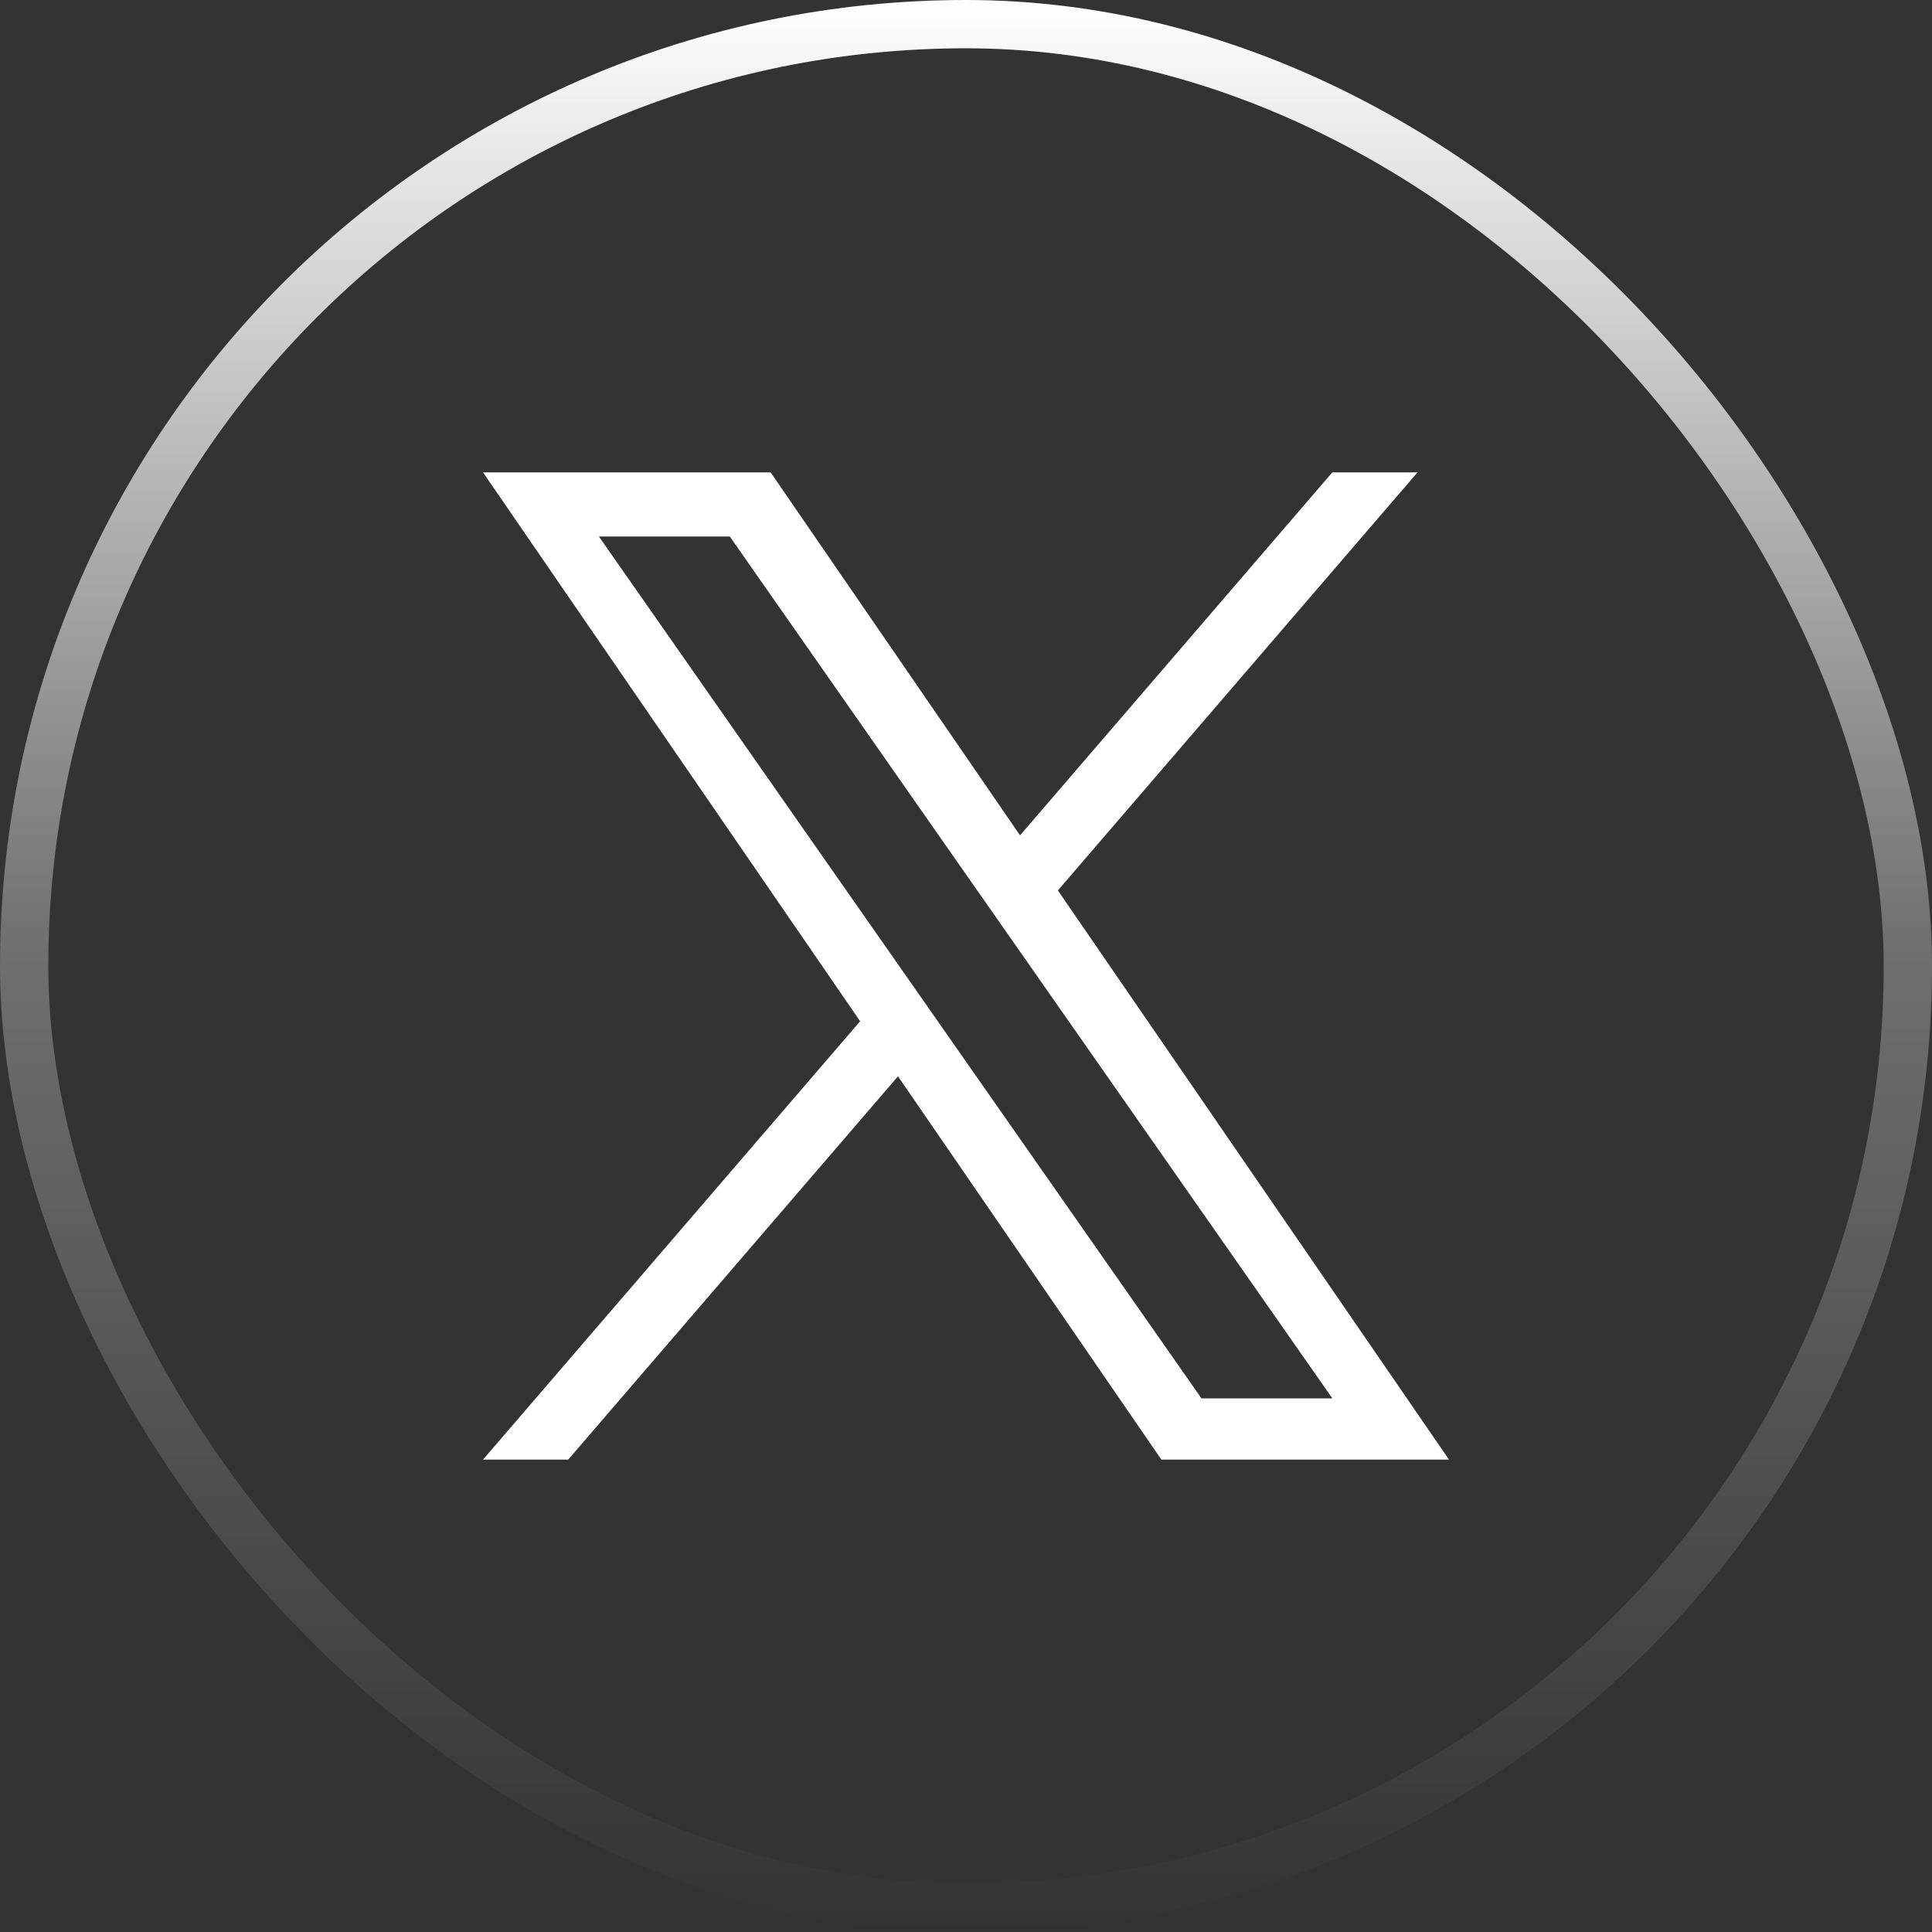
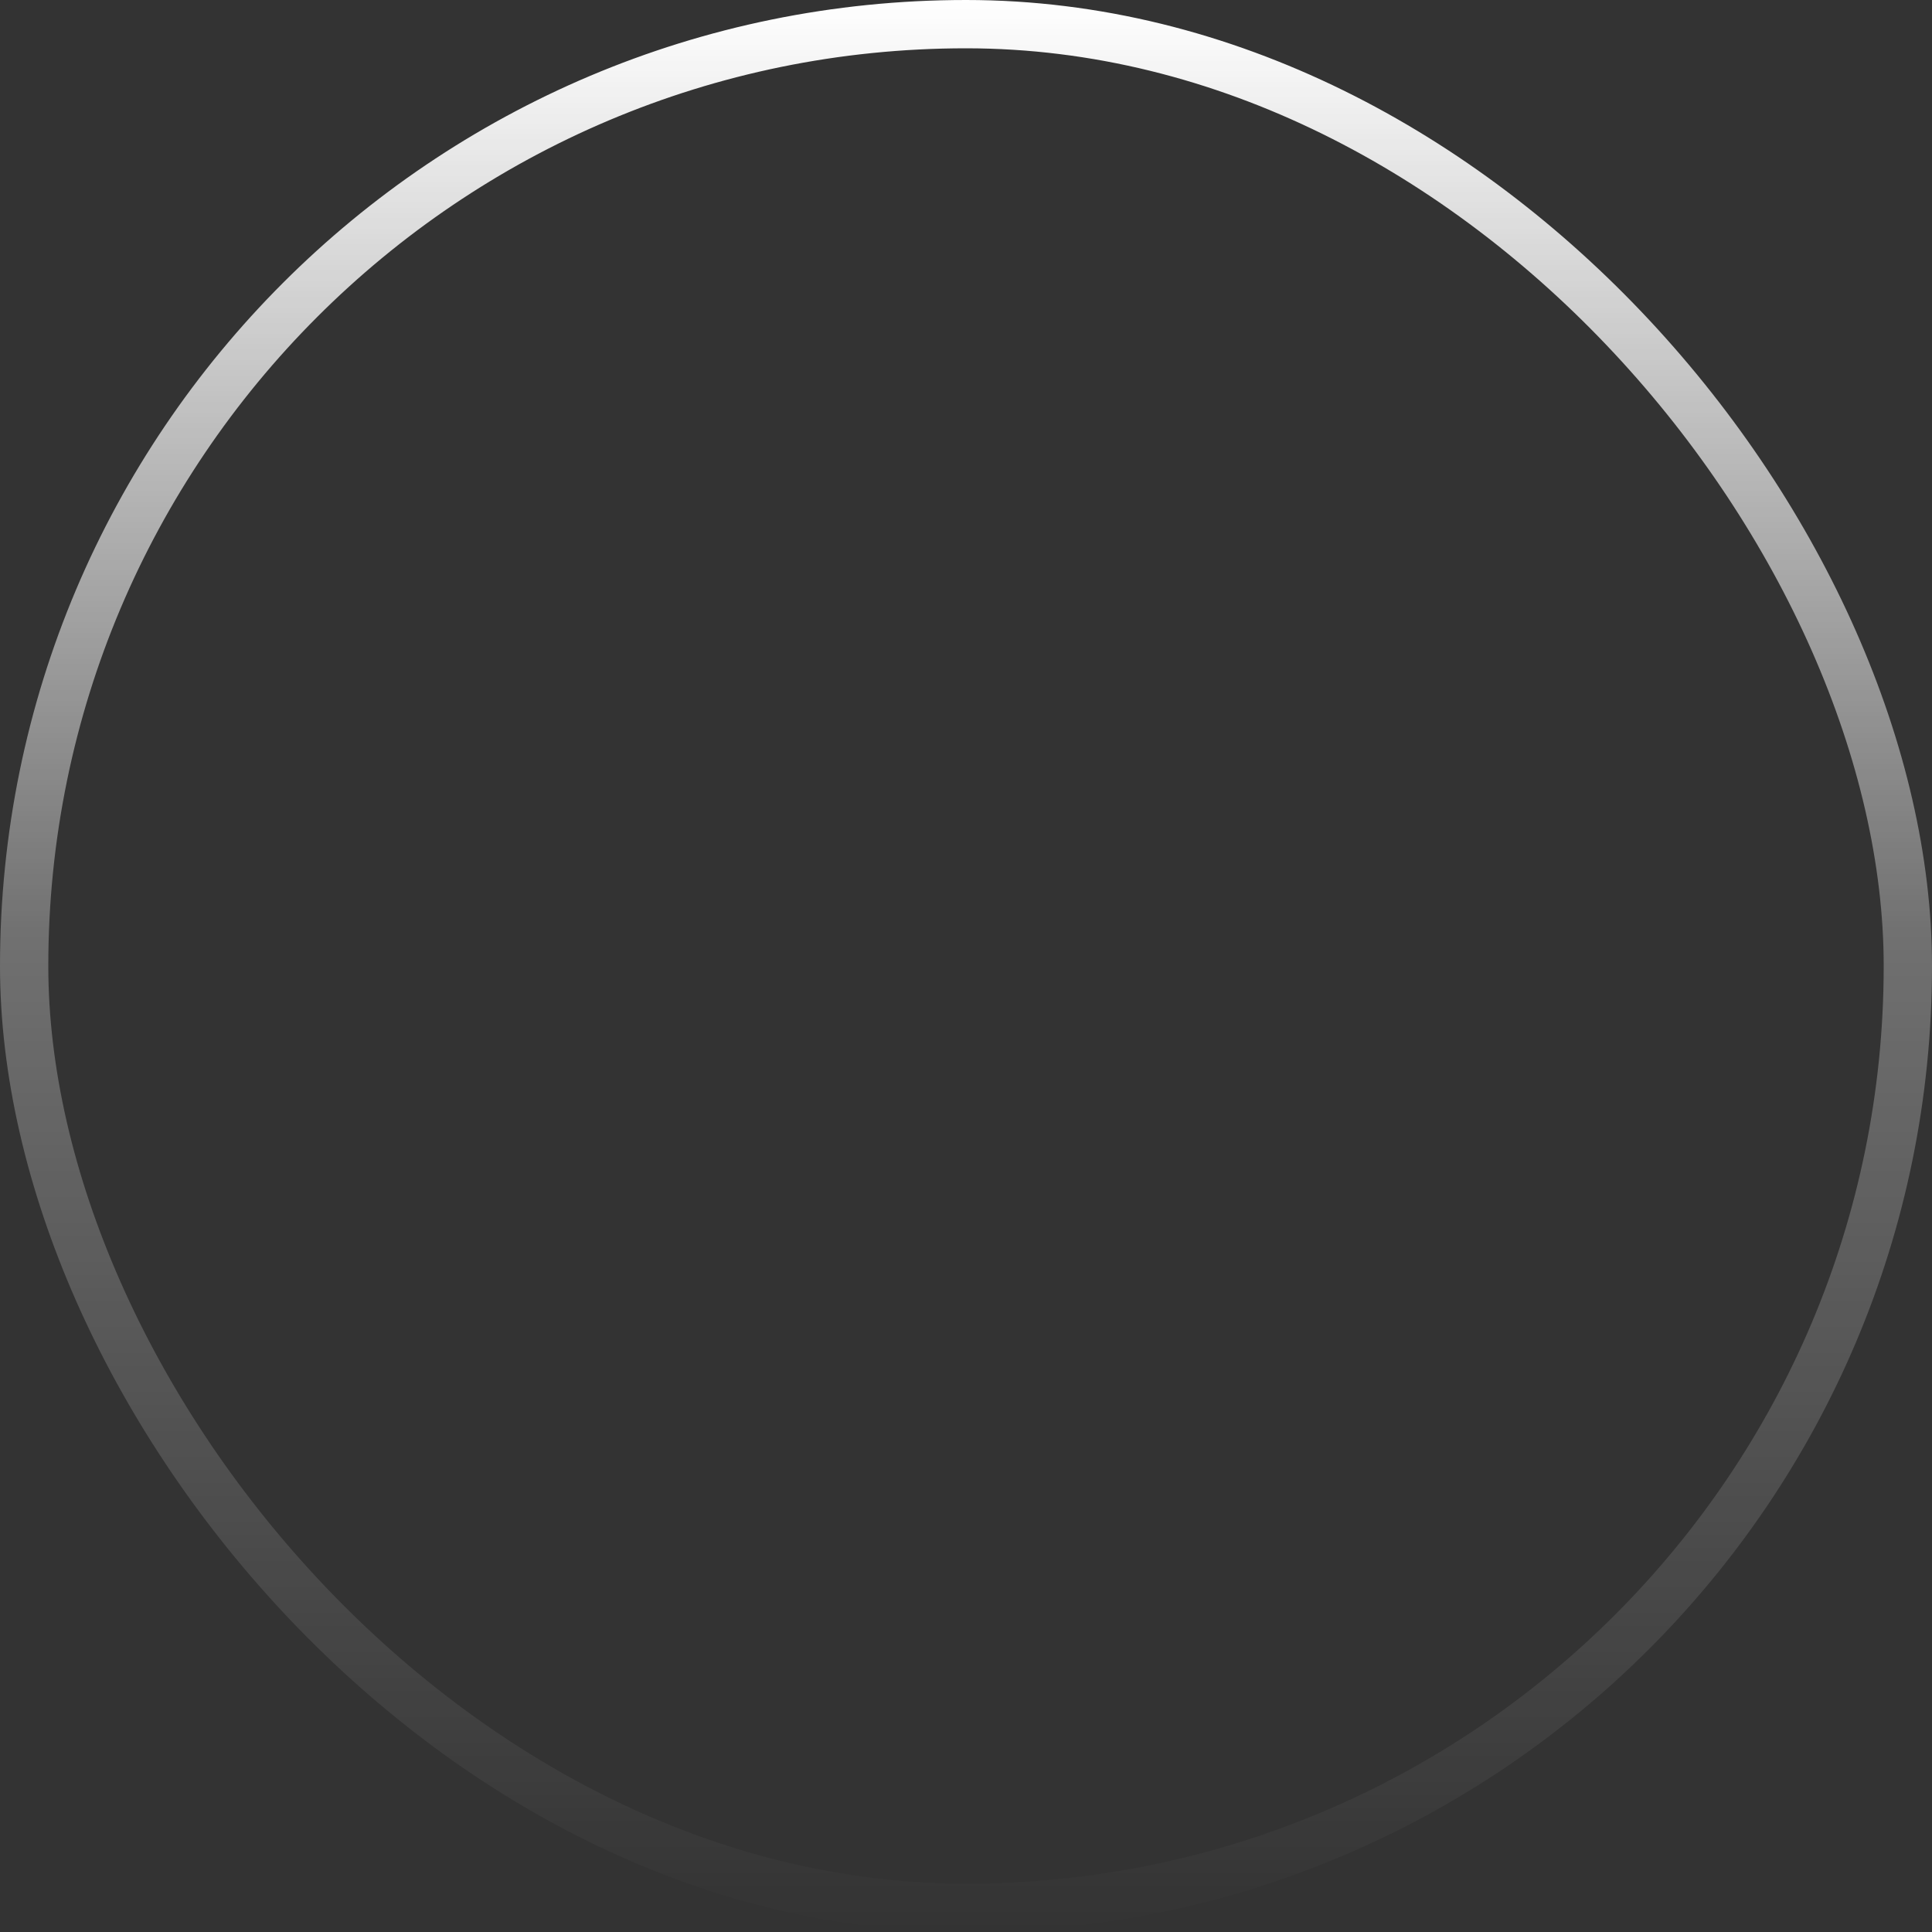
<svg xmlns="http://www.w3.org/2000/svg" width="40" height="40" viewBox="0 0 40 40" fill="none">
  <rect x="0" y="0" width="40" height="40" fill="#333333" stroke="none" />
  <rect x="0.5" y="0.5" width="39" height="39" rx="19.5" stroke="url(#paint0_linear_157_19891)" />
-   <path d="M19.486 21.244L18.695 20.113L12.4 11.108H15.11L20.19 18.375L20.982 19.507L27.585 28.952H24.875L19.486 21.245V21.244ZM21.903 18.435L29.348 9.78H27.584L21.119 17.295L15.955 9.78H10L17.808 21.144L10 30.22H11.764L18.592 22.284L24.045 30.22H30L21.902 18.435H21.903Z" fill="white" />
  <defs>
    <linearGradient id="paint0_linear_157_19891" x1="20" y1="0" x2="20" y2="40" gradientUnits="userSpaceOnUse">
      <stop stop-color="white" />
      <stop offset="0.485" stop-color="white" stop-opacity="0.3" />
      <stop offset="1" stop-color="white" stop-opacity="0" />
    </linearGradient>
  </defs>
</svg>